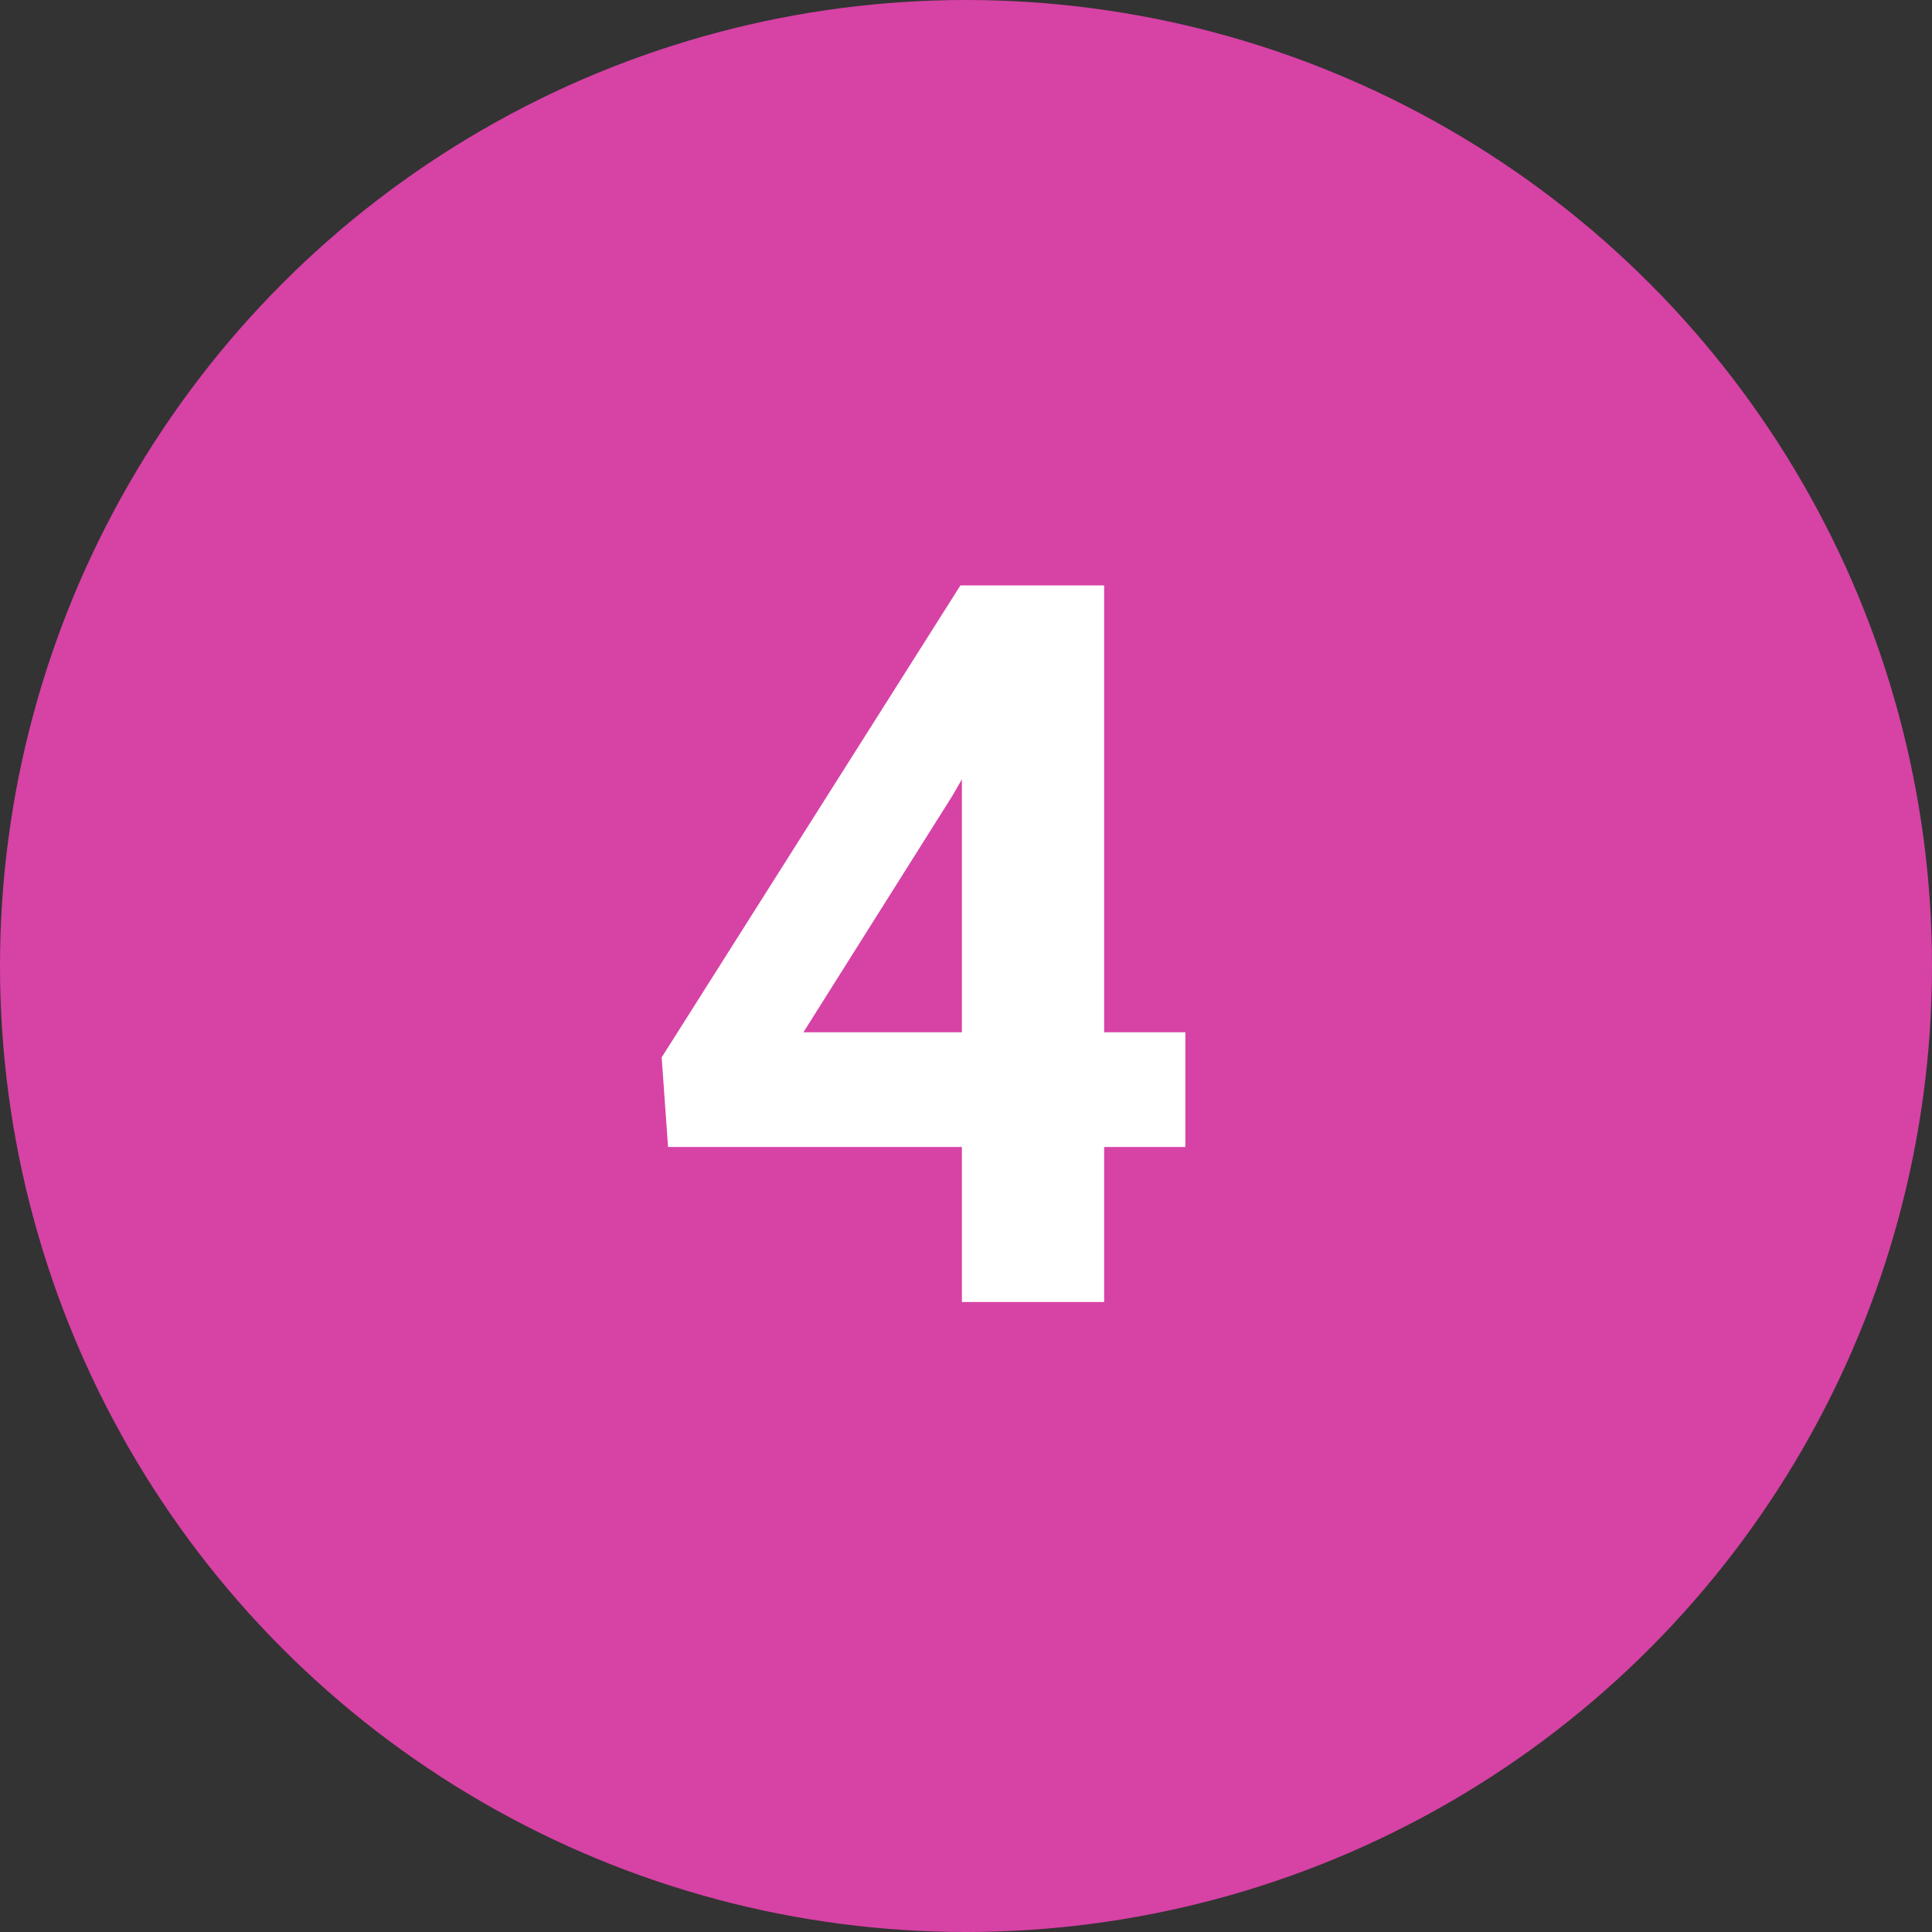
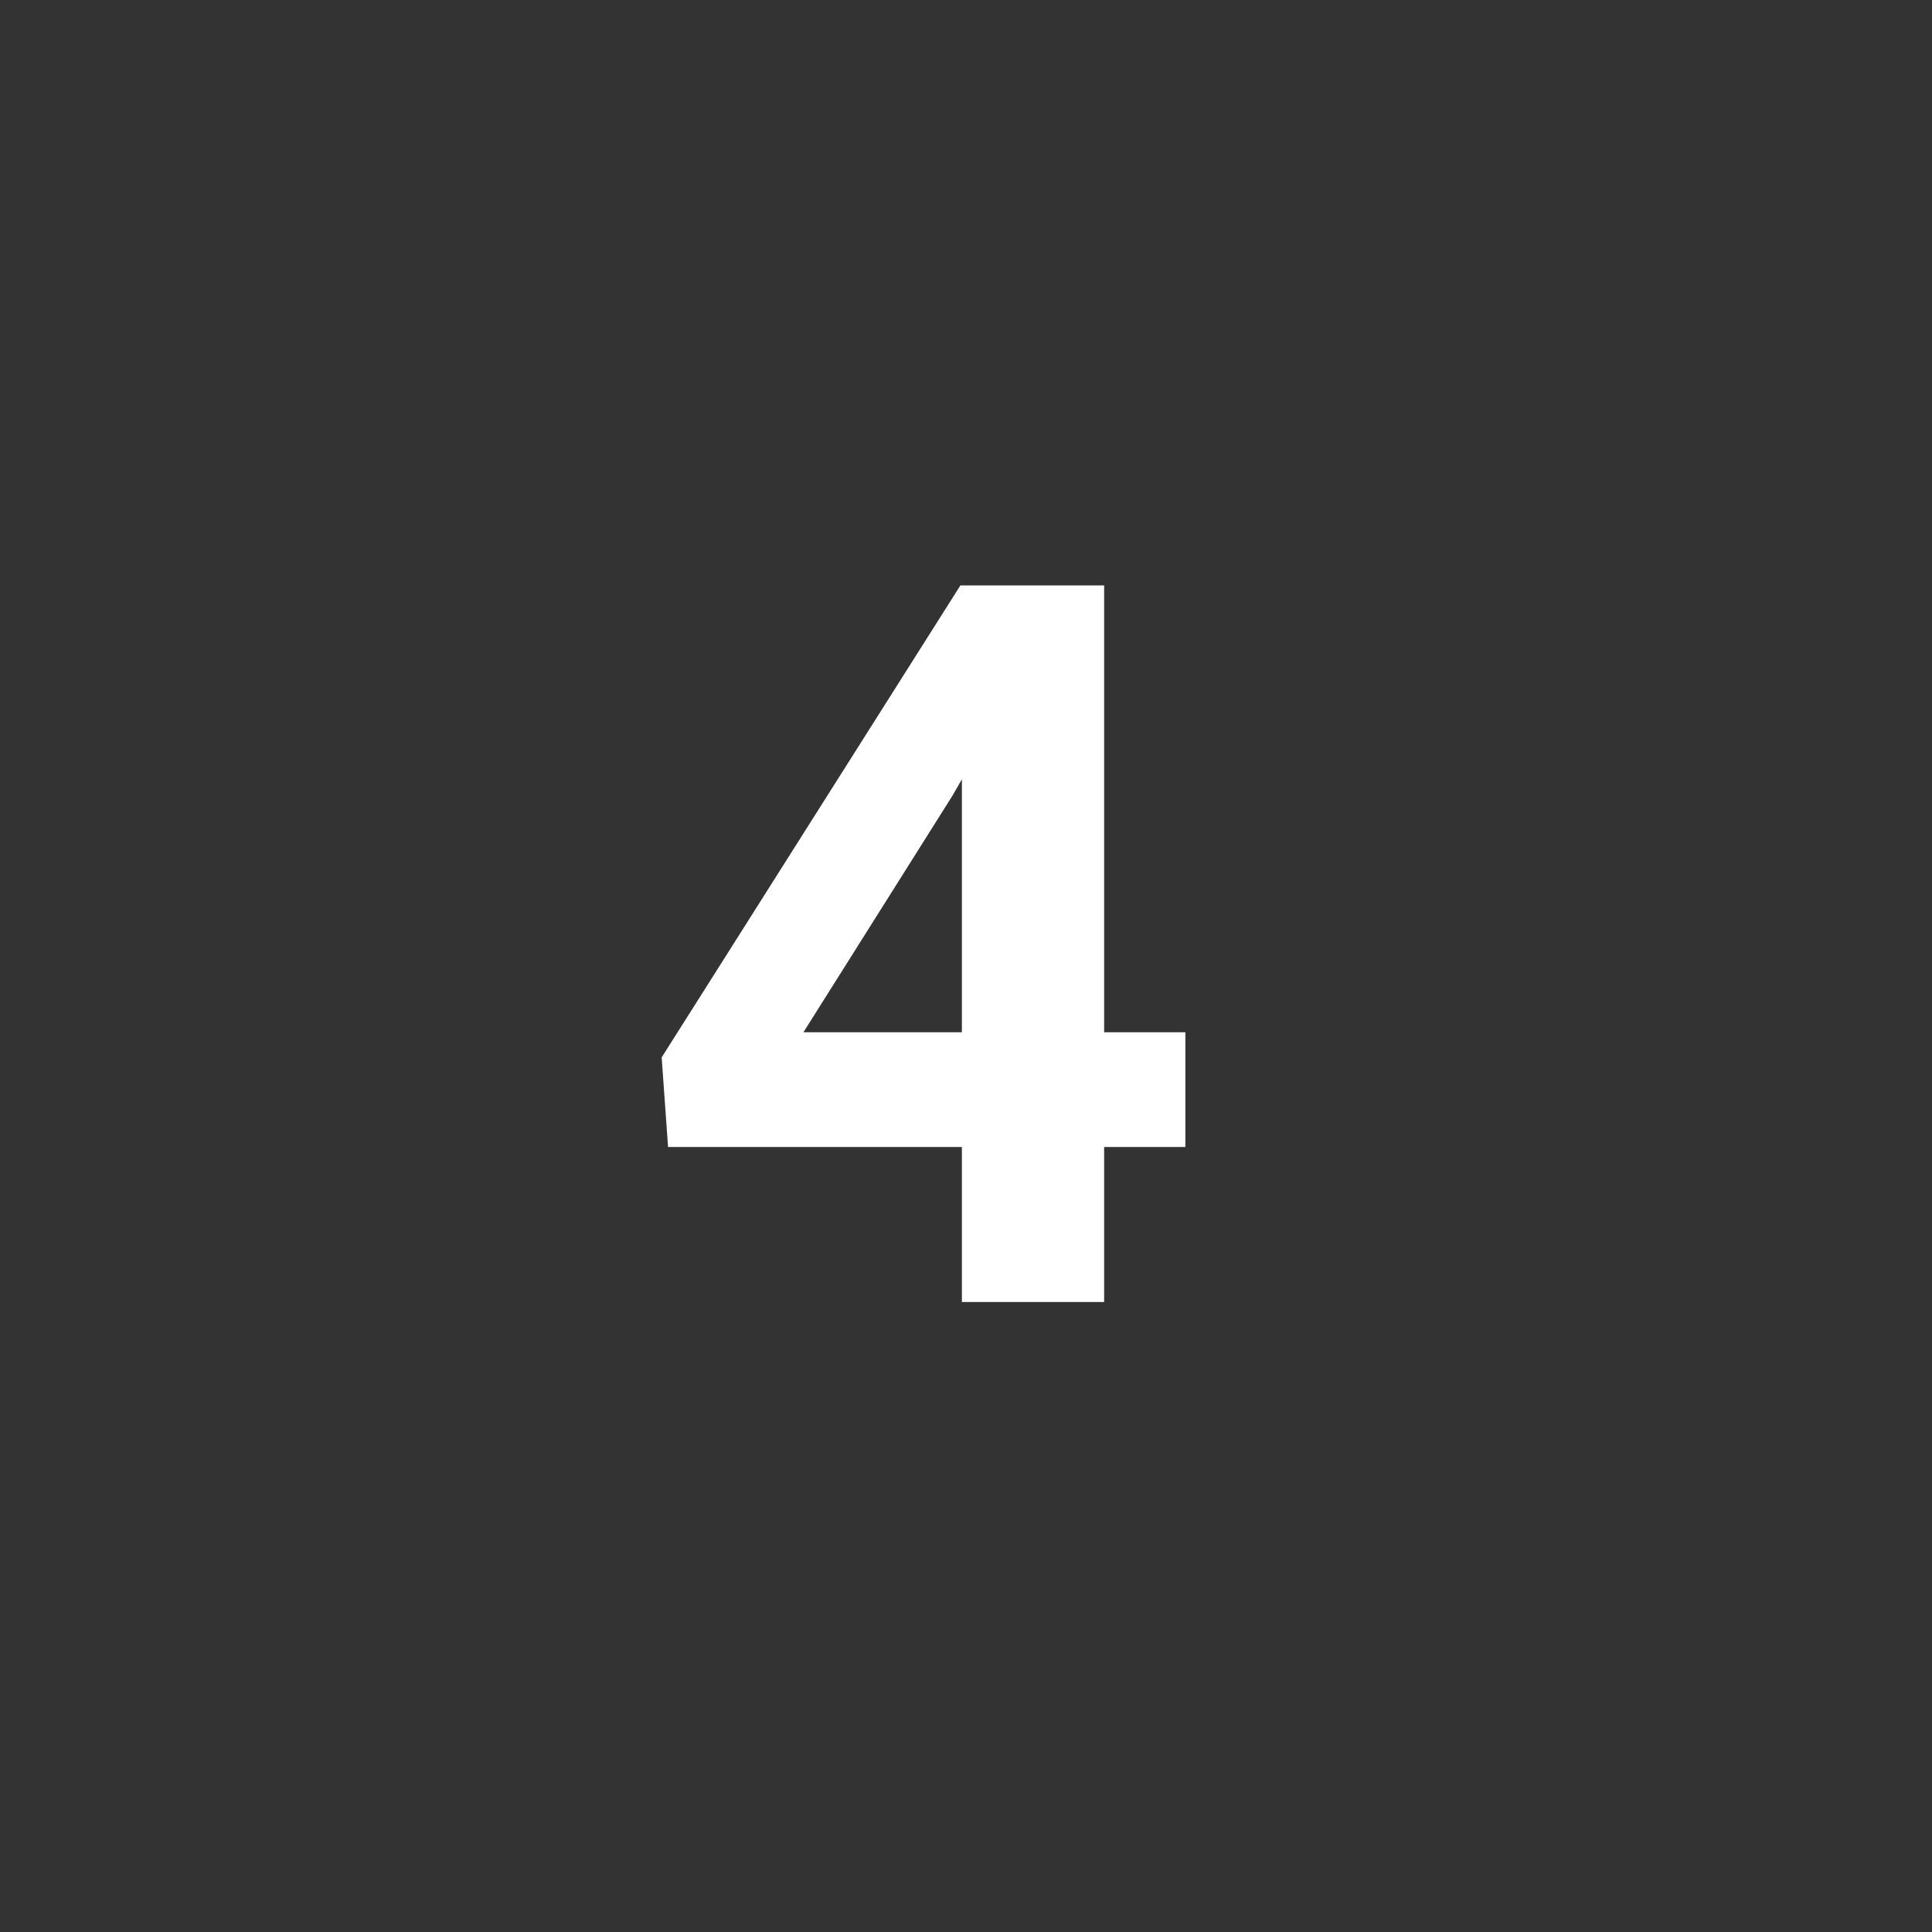
<svg xmlns="http://www.w3.org/2000/svg" width="46" height="46" viewBox="0 0 46 46" fill="none">
  <rect x="0" y="0" width="46" height="46" fill="#333333" stroke="none" />
-   <circle cx="23" cy="23" r="23" fill="#D742A5" />
  <path d="M26.289 24.578H28.223V27.309H26.289V31H22.902V27.309H15.906L15.754 25.176L22.867 13.938H26.289V24.578ZM19.129 24.578H22.902V18.555L22.68 18.941L19.129 24.578Z" fill="white" />
</svg>